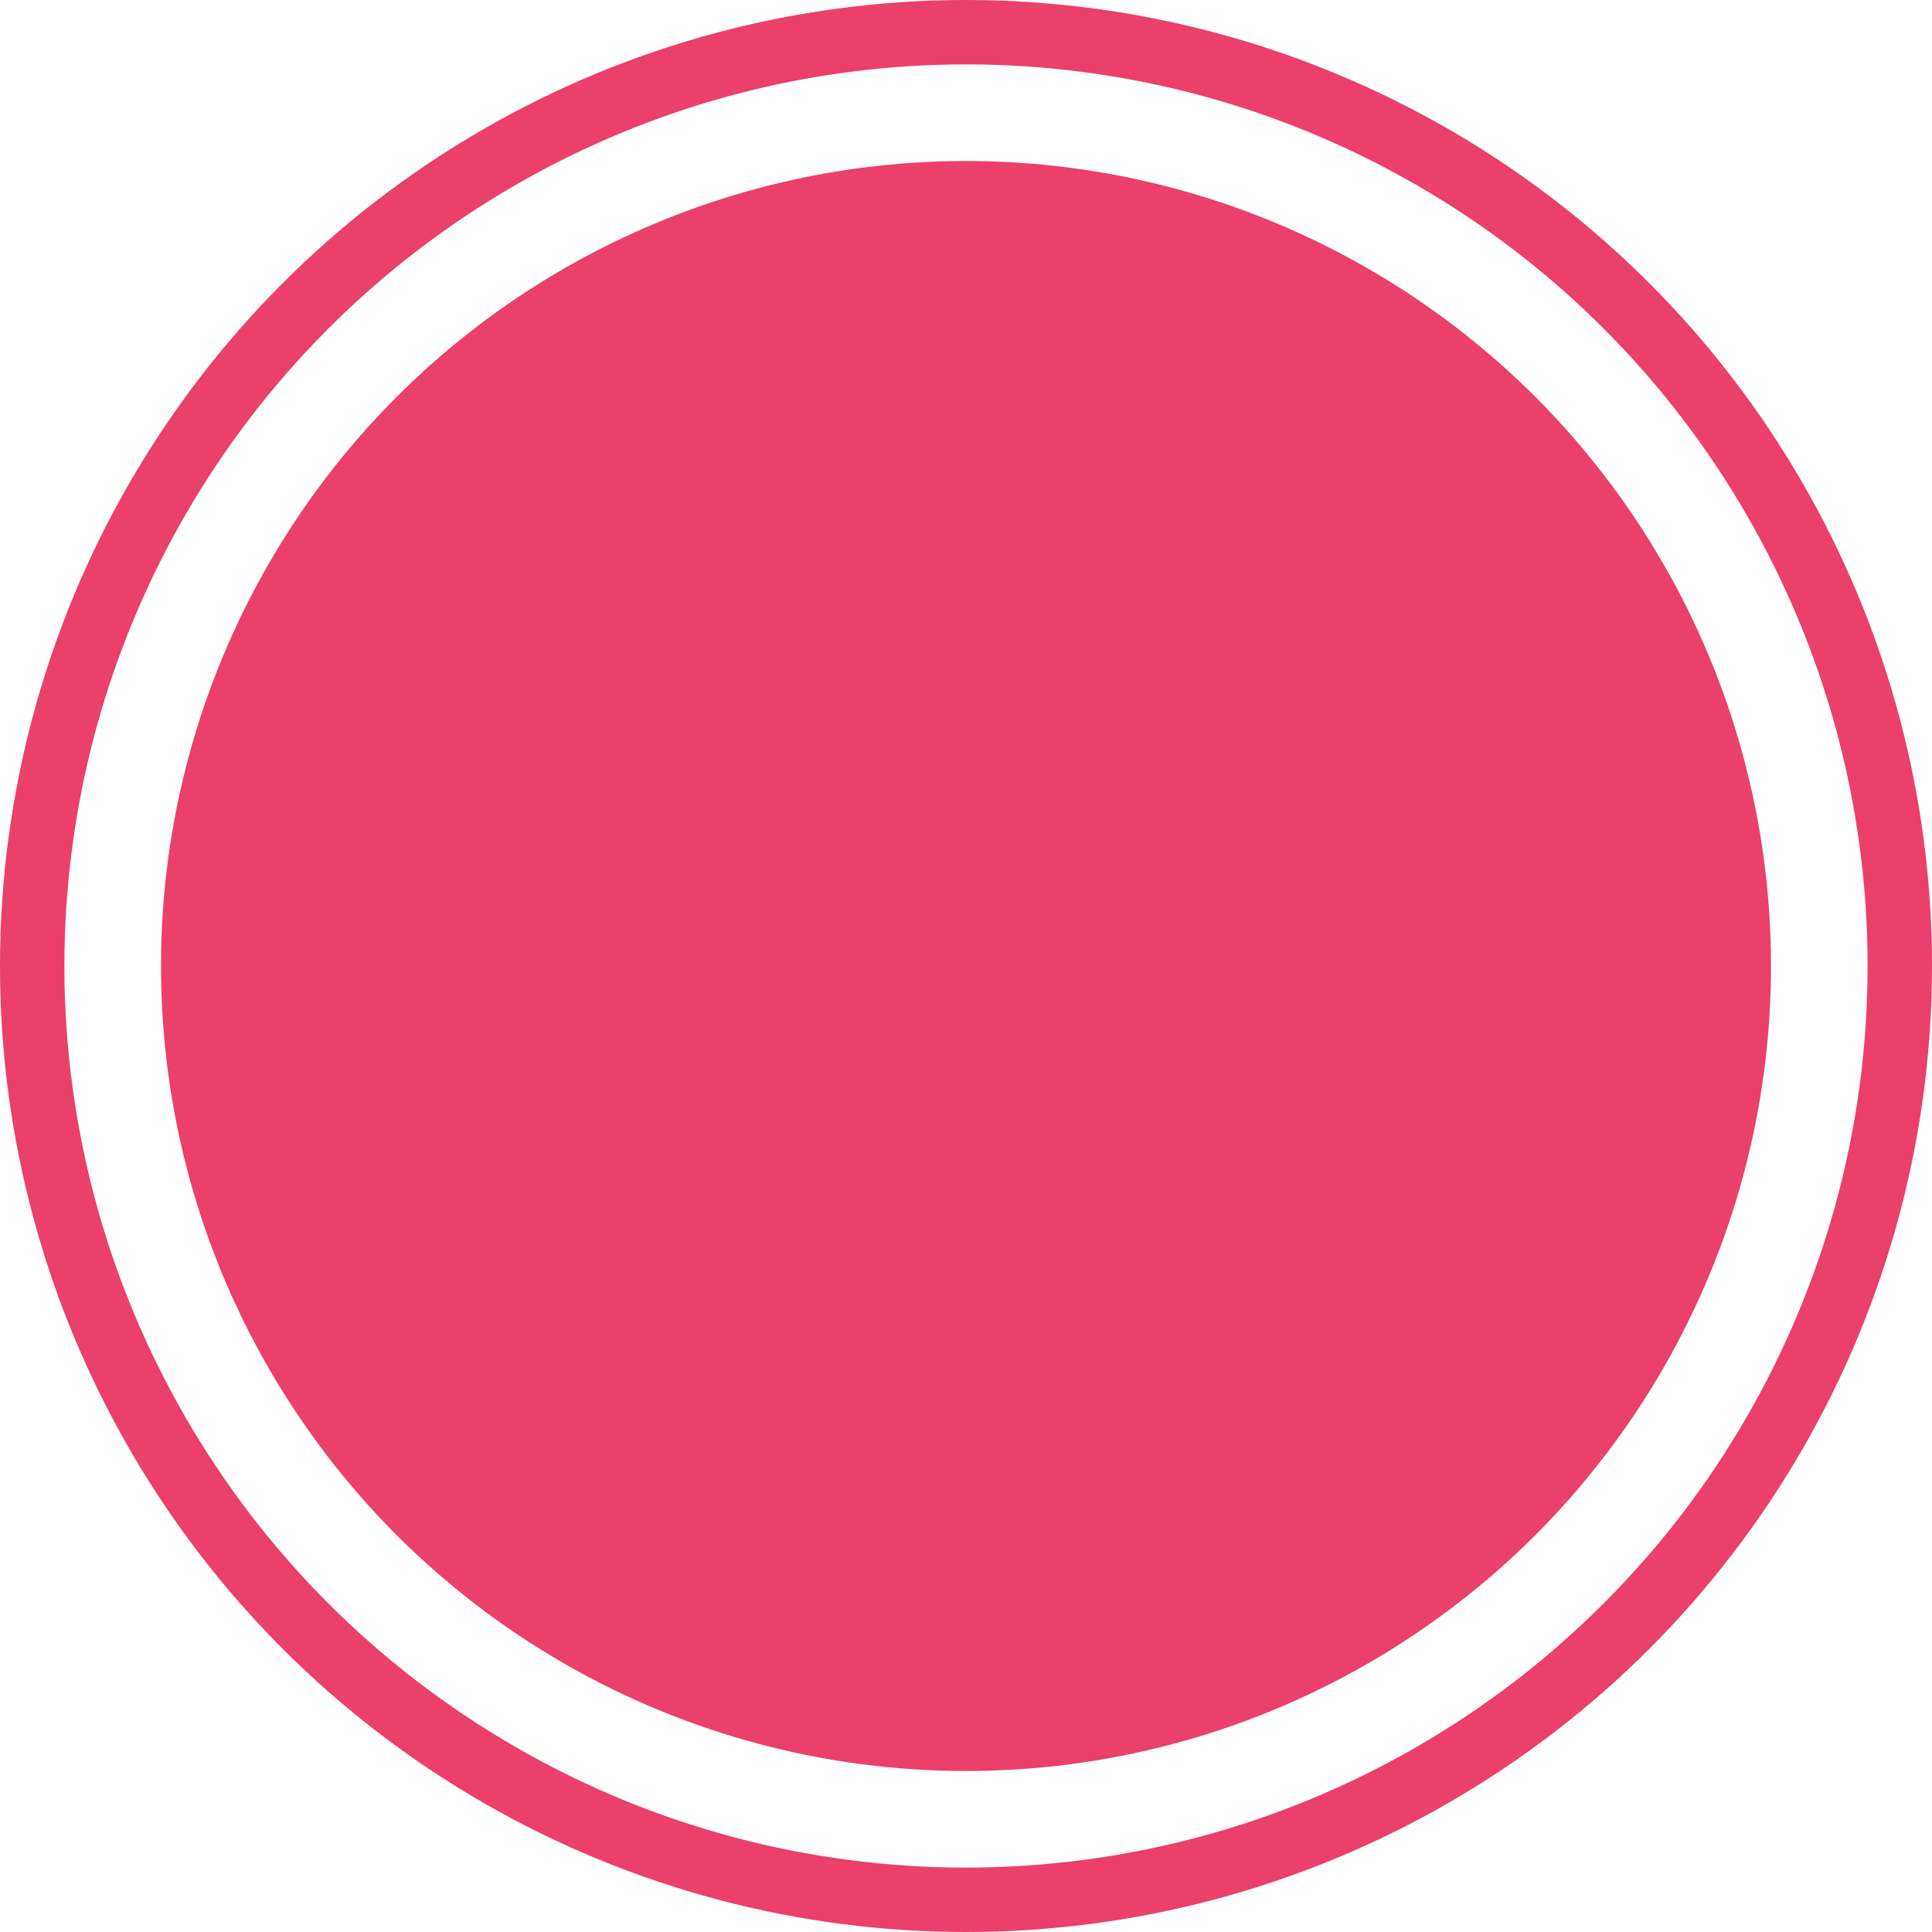
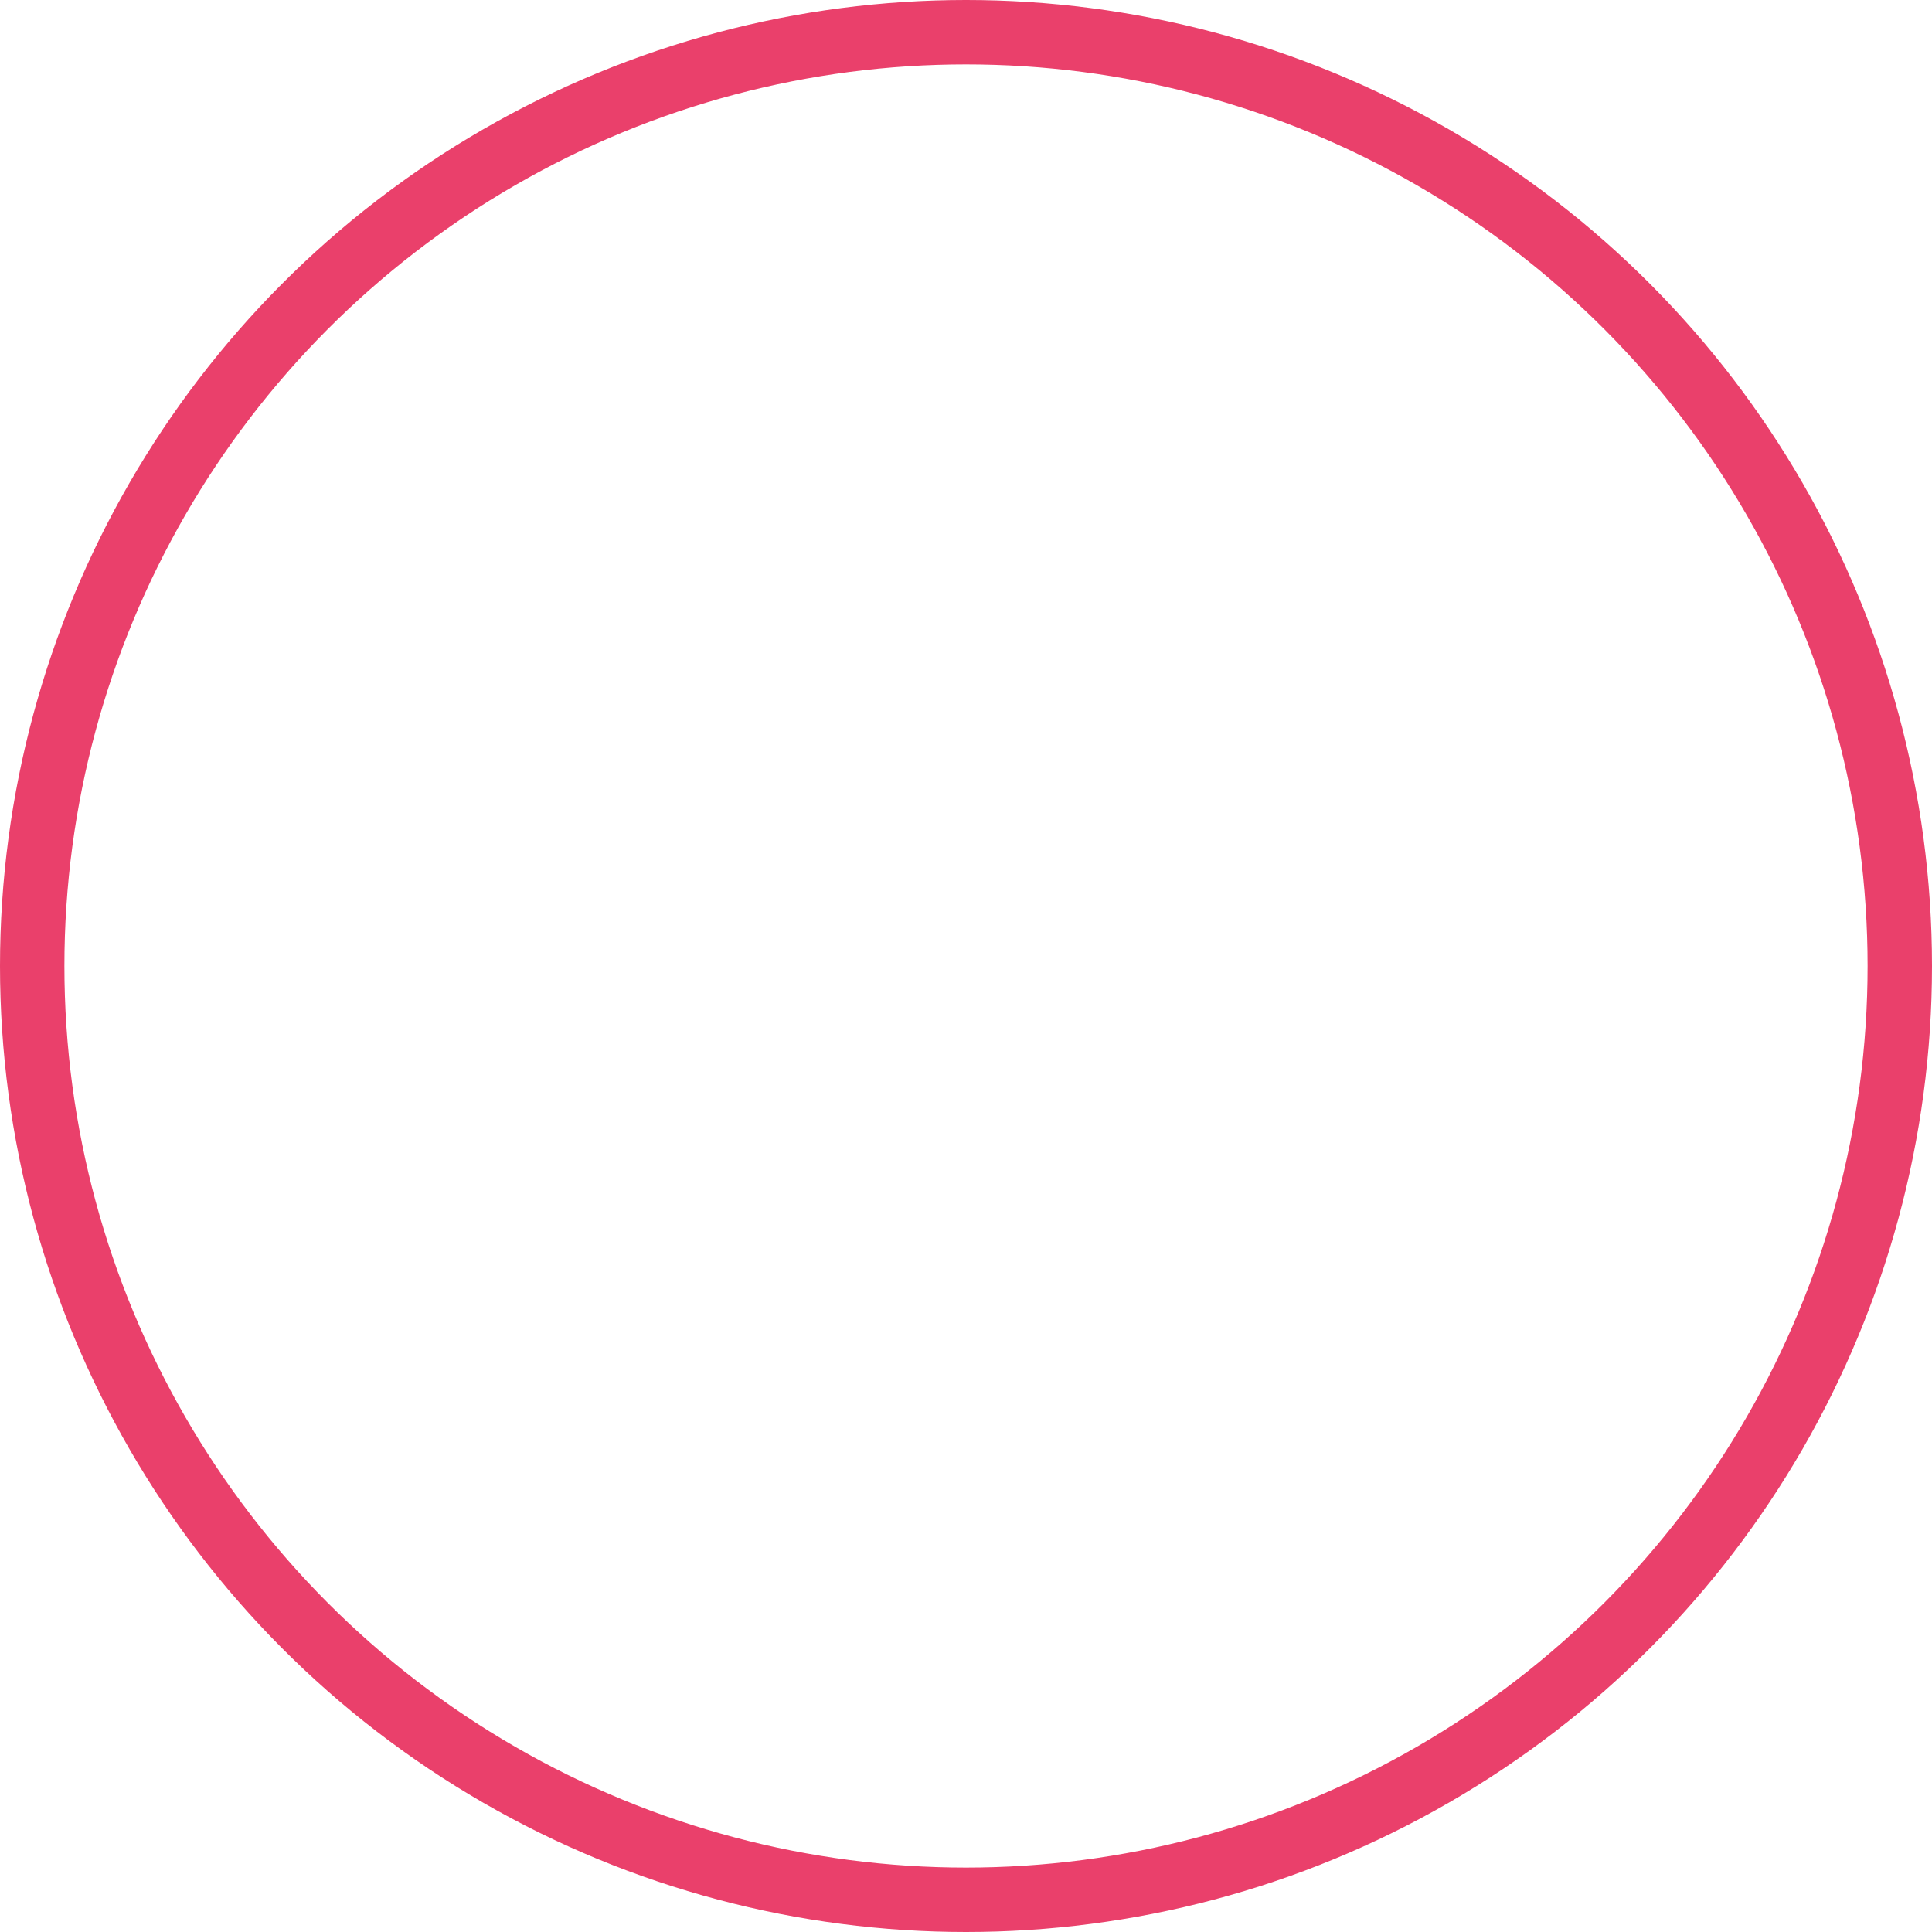
<svg xmlns="http://www.w3.org/2000/svg" width="15px" height="15px" viewBox="0 0 15 15" version="1.1">
  <title>Group 10</title>
  <g id="_All-🔥" stroke="none" stroke-width="1" fill="none" fill-rule="evenodd">
    <g id="Caption" transform="translate(-1208, -396)">
      <g id="Group-10" transform="translate(1208, 396)">
        <circle id="Oval" stroke="#EA406B" stroke-width="0.5" cx="7.5" cy="7.5" r="7.25" />
-         <circle id="Oval" fill="#EA406B" cx="7.5" cy="7.5" r="6.25" />
      </g>
    </g>
  </g>
</svg>